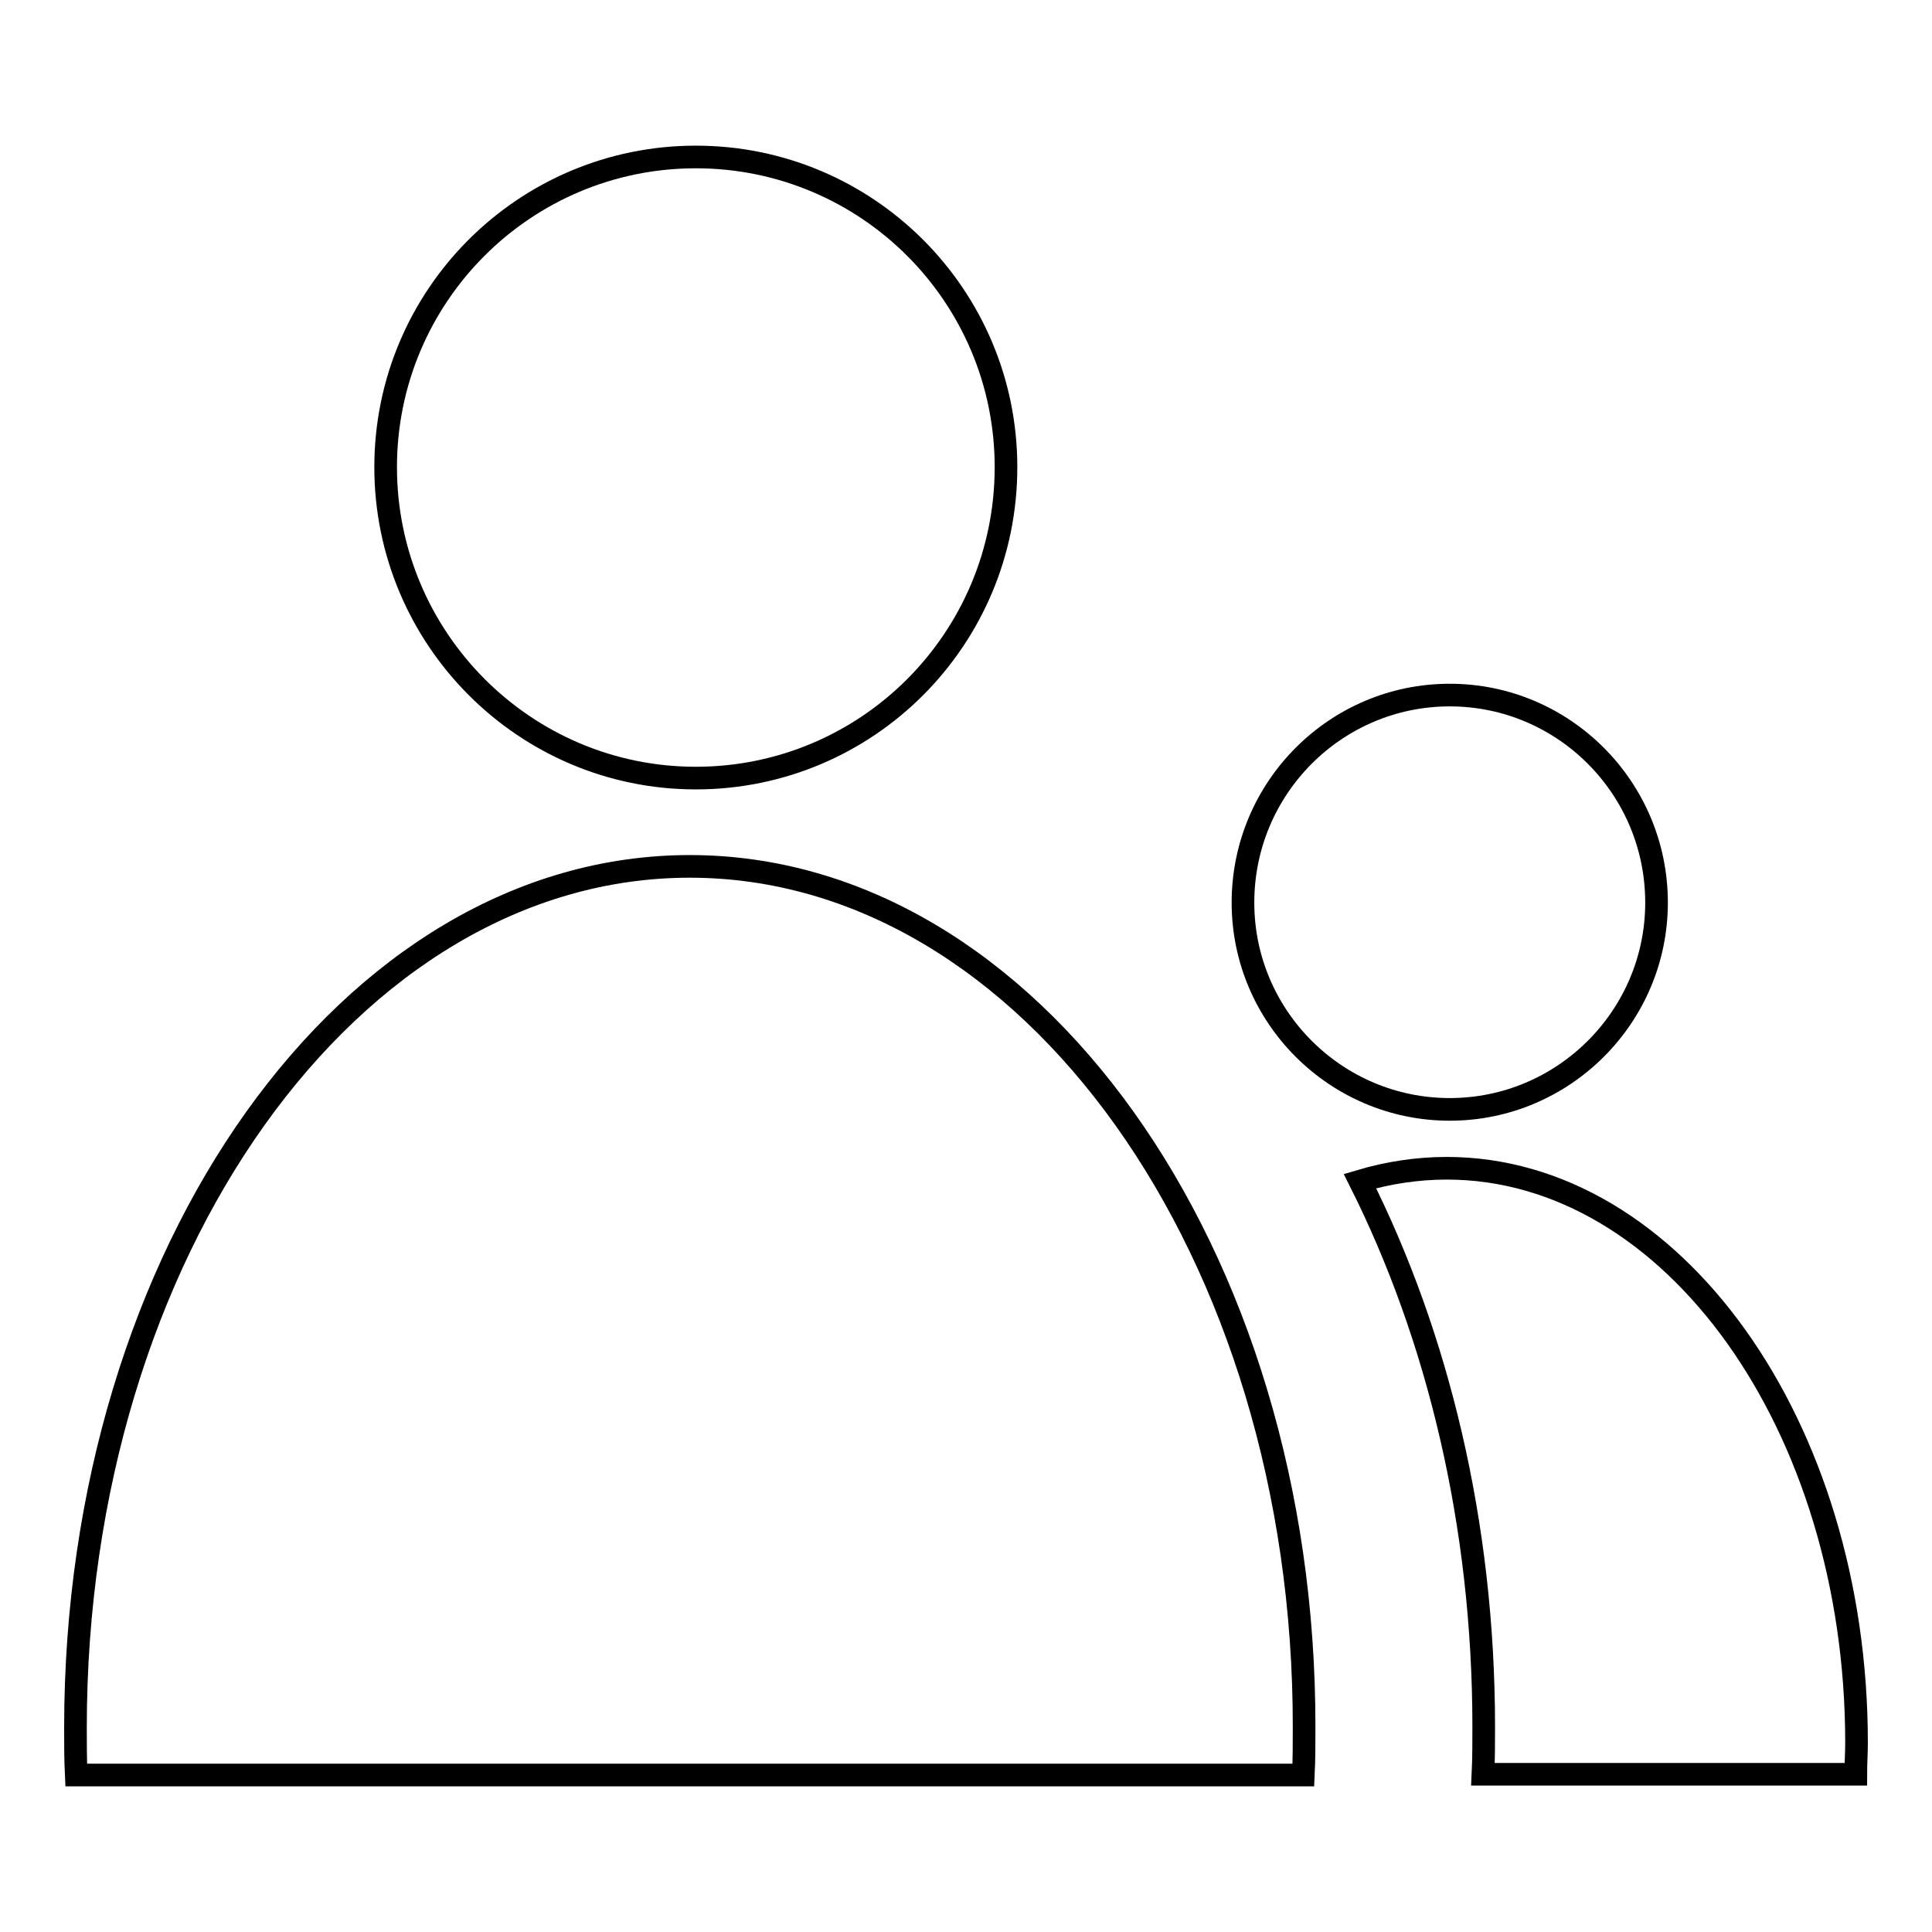
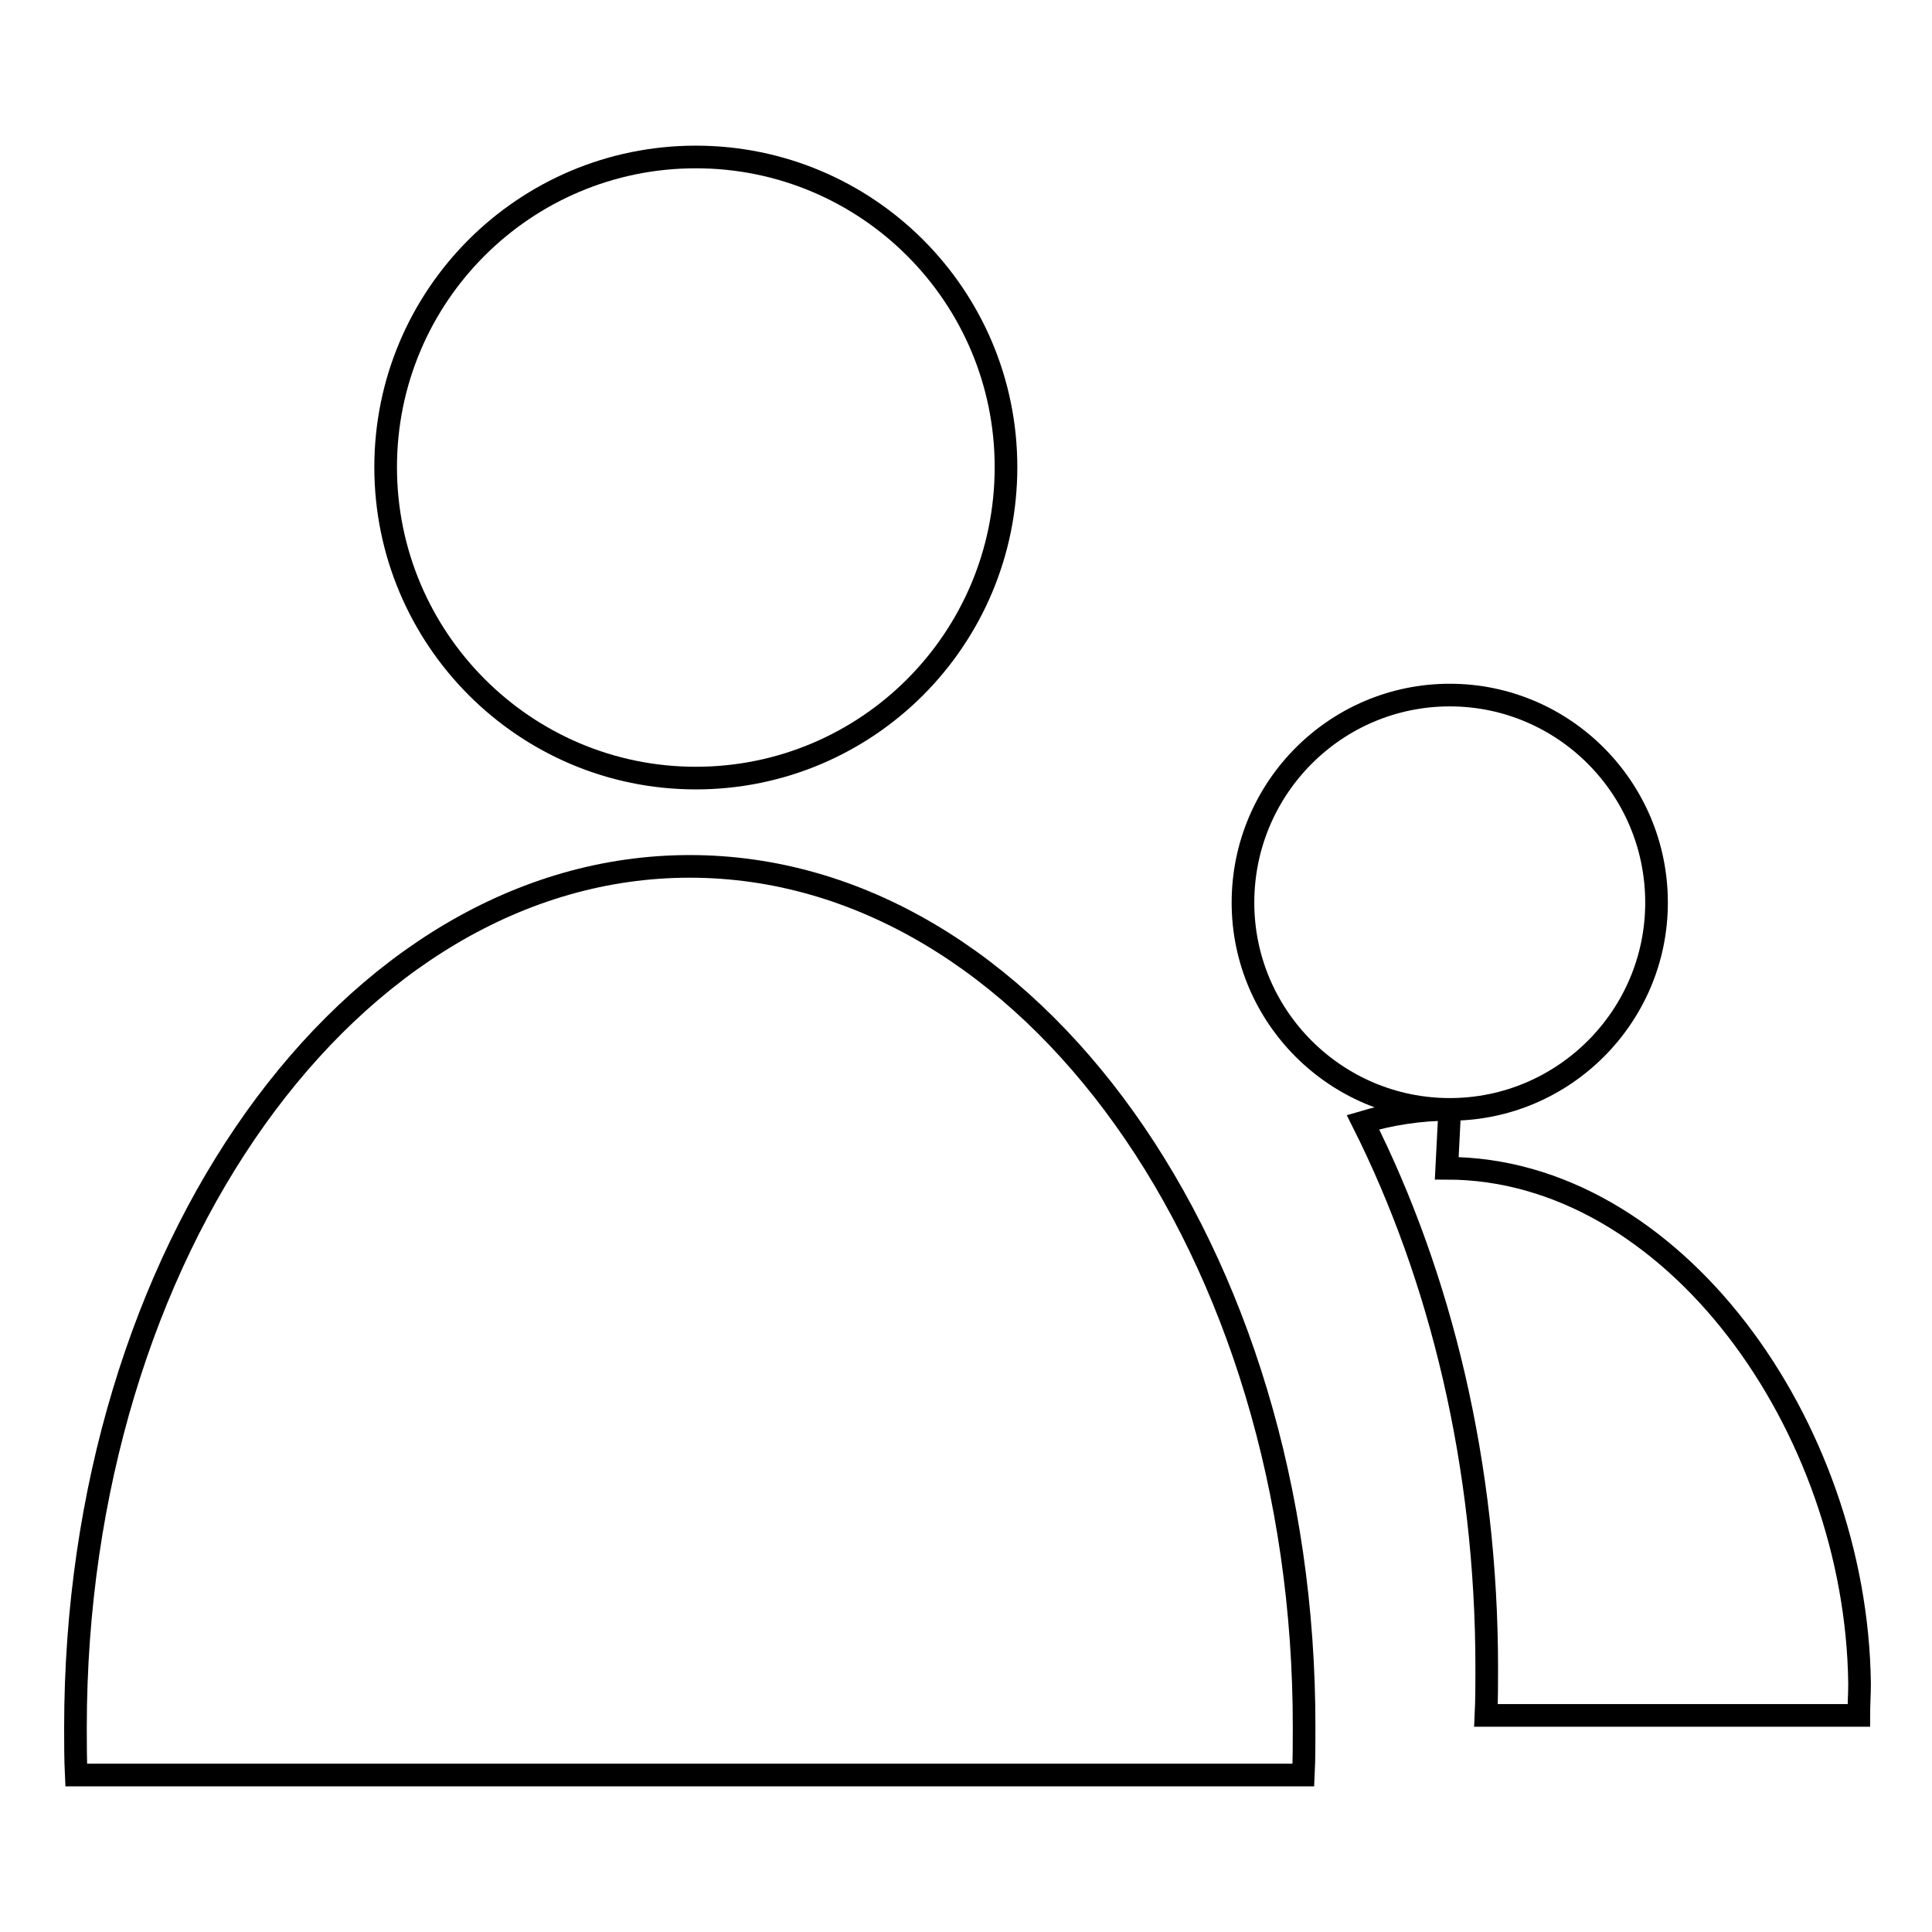
<svg xmlns="http://www.w3.org/2000/svg" version="1.1" x="0px" y="0px" viewBox="0 0 256 256" enable-background="new 0 0 256 256" xml:space="preserve">
  <g>
    <g>
-       <path stroke-width="3" fill-opacity="0" stroke="#000000" d="M92.2,103.1c22.7,0,41.1-18.4,41.1-41.2c0-22.7-18.4-41.1-41.1-41.1c-22.7,0-41.1,18.4-41.1,41.1C51.1,84.6,69.5,103.1,92.2,103.1z M91.4,114.8c-45,0-81.4,51.1-81.4,114.1c0,2.1,0,4.2,0.1,6.3h162.6c0.1-2.1,0.1-4.2,0.1-6.3C172.9,165.9,136.4,114.8,91.4,114.8z M192.1,147c15.1,0,27.4-12.3,27.4-27.4c0-15.2-12.3-27.5-27.4-27.5c-15.1,0-27.4,12.3-27.4,27.5C164.7,134.7,177,147,192.1,147z M191.7,154.8c-3.9,0-7.8,0.6-11.5,1.7c10.3,20.5,16.4,45.4,16.4,72.3c0,2.1,0,4.2-0.1,6.3h49.4c0-1.4,0.1-2.8,0.1-4.2C246,188.9,221.6,154.8,191.7,154.8z" />
+       <path stroke-width="3" fill-opacity="0" stroke="#000000" d="M92.2,103.1c22.7,0,41.1-18.4,41.1-41.2c0-22.7-18.4-41.1-41.1-41.1c-22.7,0-41.1,18.4-41.1,41.1C51.1,84.6,69.5,103.1,92.2,103.1z M91.4,114.8c-45,0-81.4,51.1-81.4,114.1c0,2.1,0,4.2,0.1,6.3h162.6c0.1-2.1,0.1-4.2,0.1-6.3C172.9,165.9,136.4,114.8,91.4,114.8z M192.1,147c15.1,0,27.4-12.3,27.4-27.4c0-15.2-12.3-27.5-27.4-27.5c-15.1,0-27.4,12.3-27.4,27.5C164.7,134.7,177,147,192.1,147z c-3.9,0-7.8,0.6-11.5,1.7c10.3,20.5,16.4,45.4,16.4,72.3c0,2.1,0,4.2-0.1,6.3h49.4c0-1.4,0.1-2.8,0.1-4.2C246,188.9,221.6,154.8,191.7,154.8z" />
    </g>
  </g>
</svg>